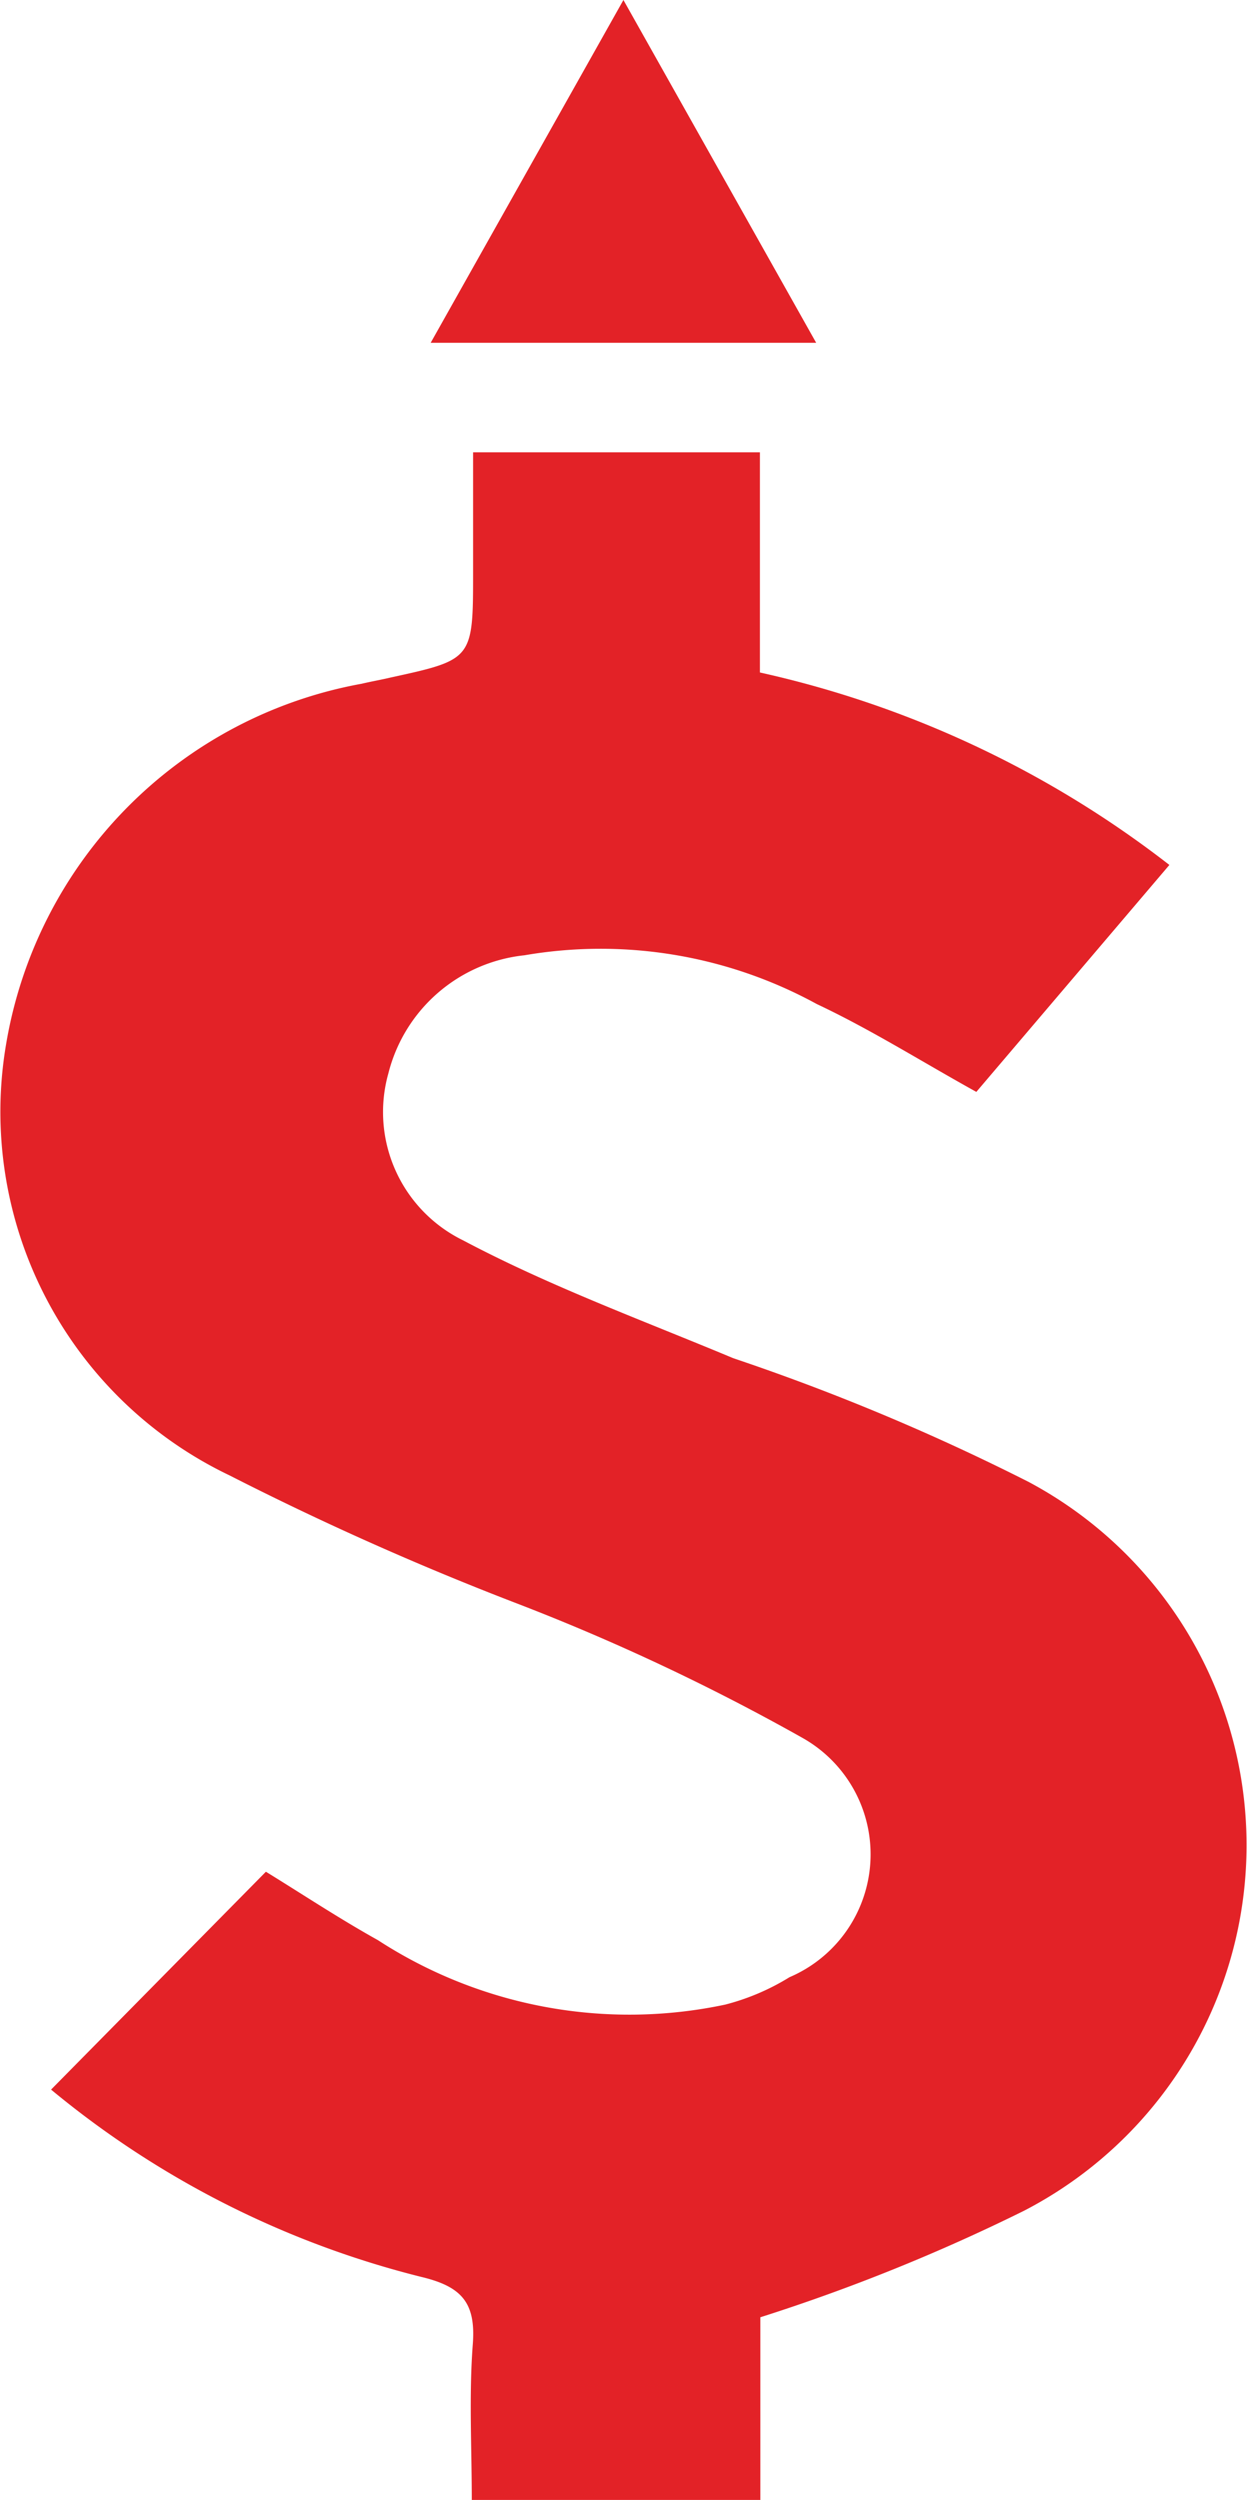
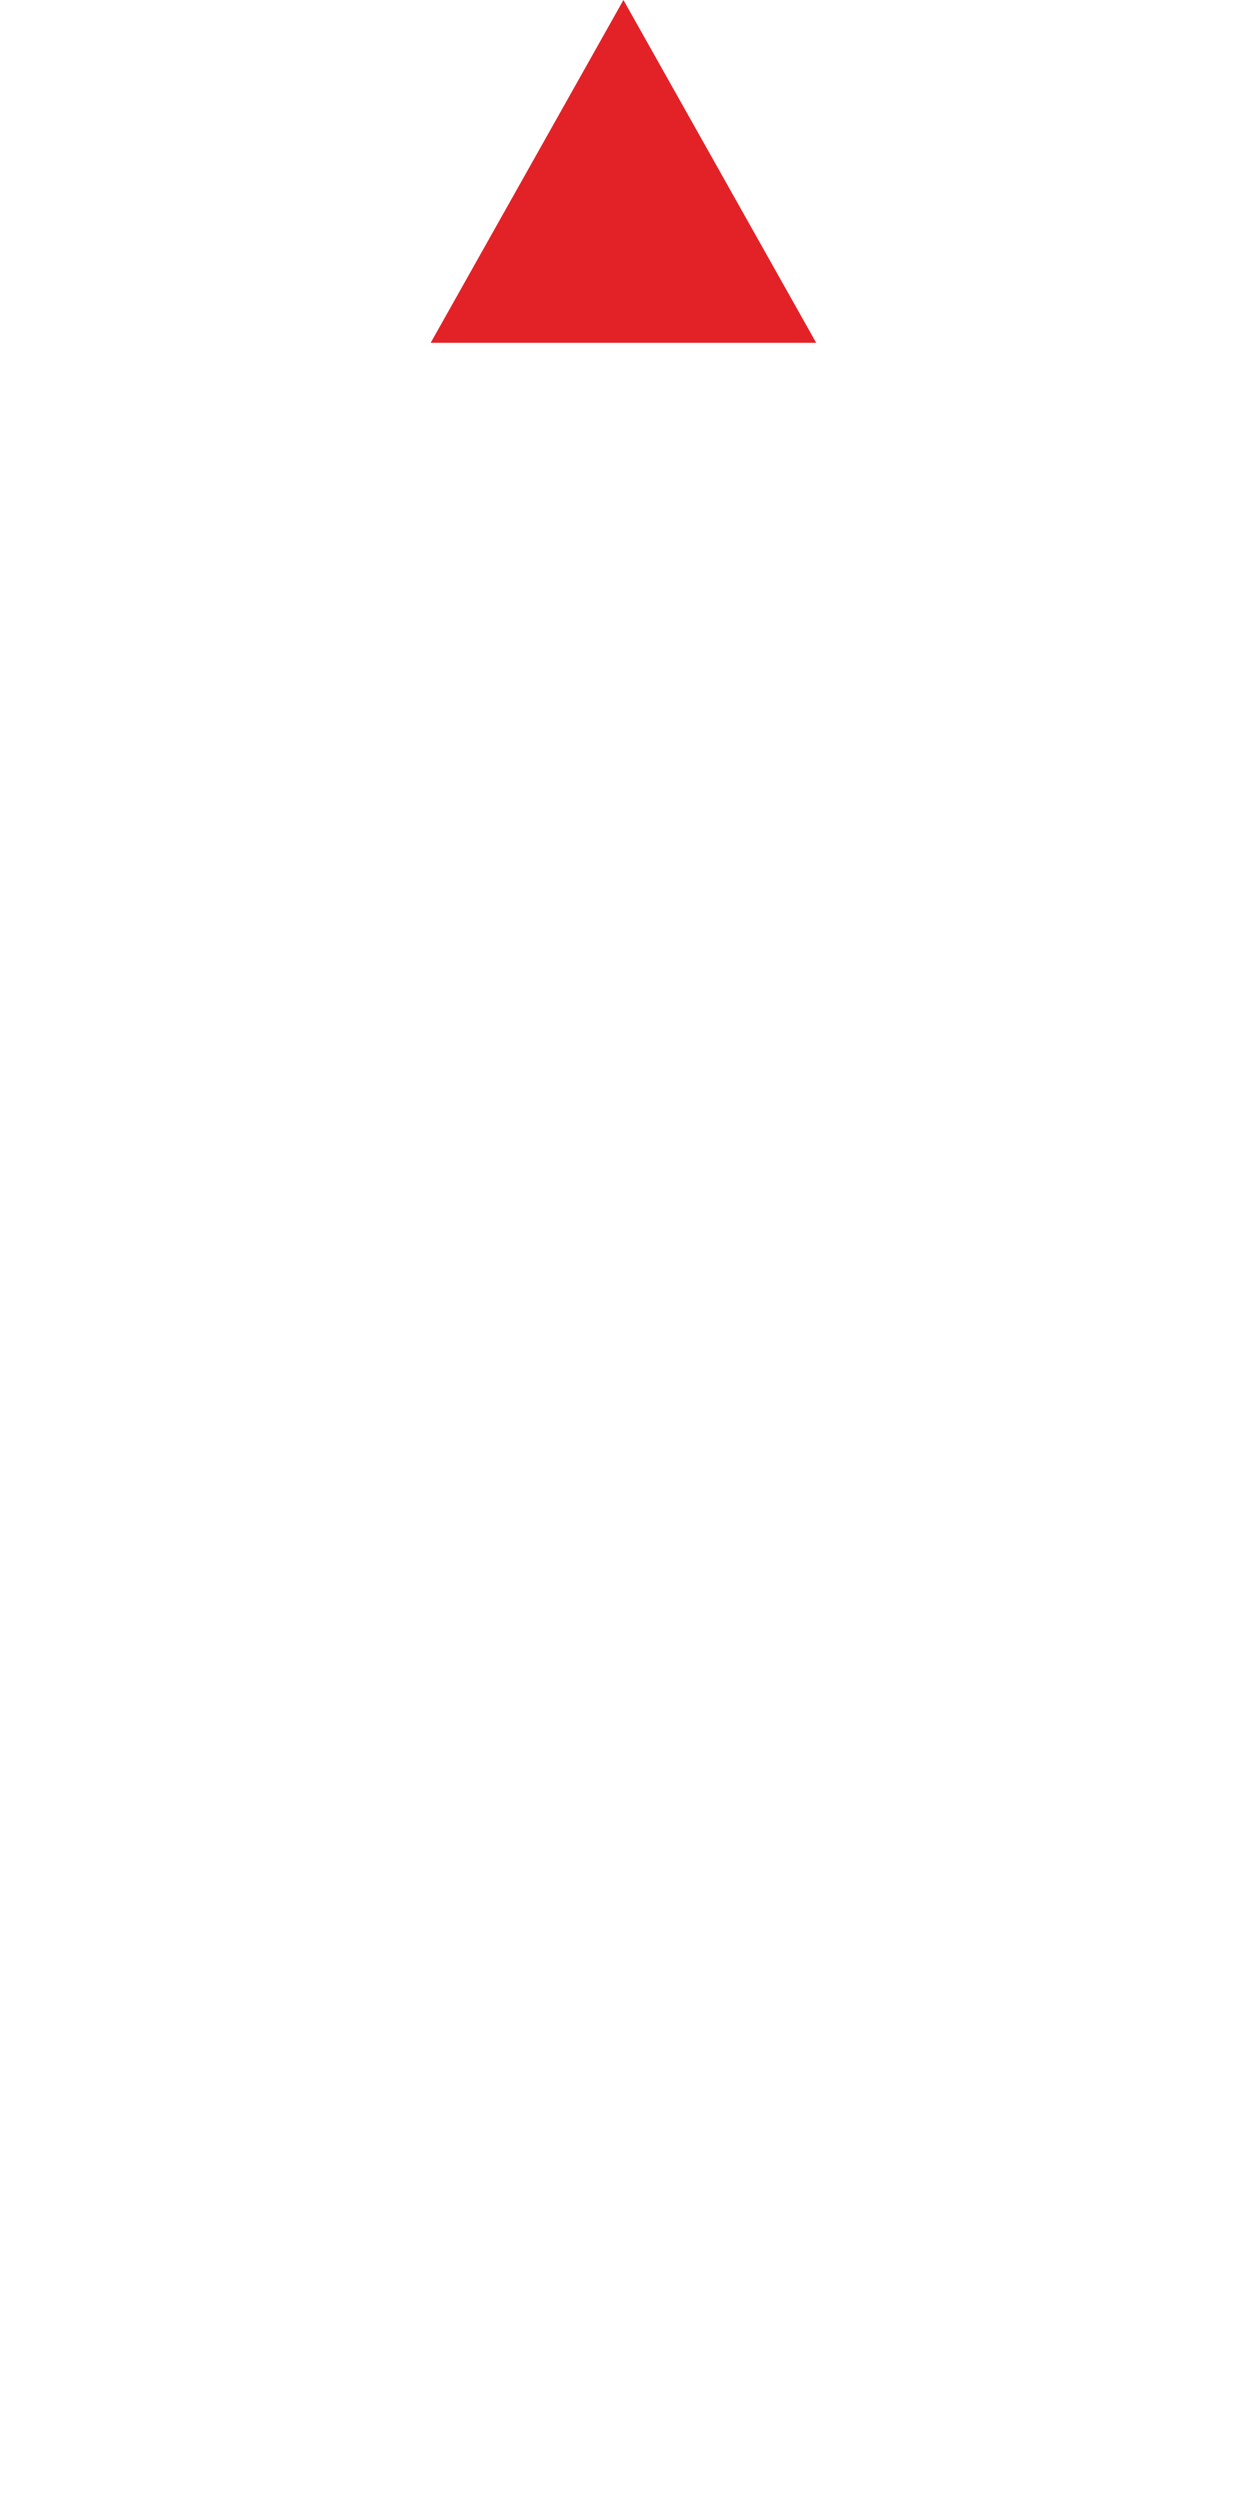
<svg xmlns="http://www.w3.org/2000/svg" width="8.643" height="17.327" viewBox="0 0 8.643 17.327">
  <g transform="translate(0 0)">
    <g transform="translate(-451.67 -407.973)">
-       <path d="M452.024,422.456l1.489-1.51c.246.151.505.323.776.474a3.2,3.2,0,0,0,2.407.447,1.608,1.608,0,0,0,.446-.19.926.926,0,0,0,.093-1.657,15.1,15.1,0,0,0-2.007-.943,20.882,20.882,0,0,1-1.967-.878,2.793,2.793,0,0,1-1.549-2.987,3.052,3.052,0,0,1,2.465-2.5c.068-.016.137-.028.2-.043.572-.125.572-.125.572-.735v-.826h1.988v1.526a7.147,7.147,0,0,1,2.838,1.334l-1.338,1.573c-.379-.21-.732-.433-1.106-.609a3.12,3.12,0,0,0-2.026-.338,1.091,1.091,0,0,0-.943.818.99.99,0,0,0,.518,1.158c.6.318,1.244.554,1.873.817a15.381,15.381,0,0,1,2.048.858,2.853,2.853,0,0,1-.034,5.051,13.027,13.027,0,0,1-1.827.738V425.3h-2c0-.366-.02-.724.007-1.079.022-.288-.077-.4-.358-.467A6.483,6.483,0,0,1,452.024,422.456Z" transform="translate(0 0)" fill="#e32227" fill-rule="evenodd" />
-     </g>
+       </g>
    <g transform="translate(-279.362 -307.955)">
      <path d="M282.347,310.331l1.336-2.376,1.336,2.376Z" transform="translate(0 0)" fill="#e32227" fill-rule="evenodd" />
    </g>
  </g>
</svg>